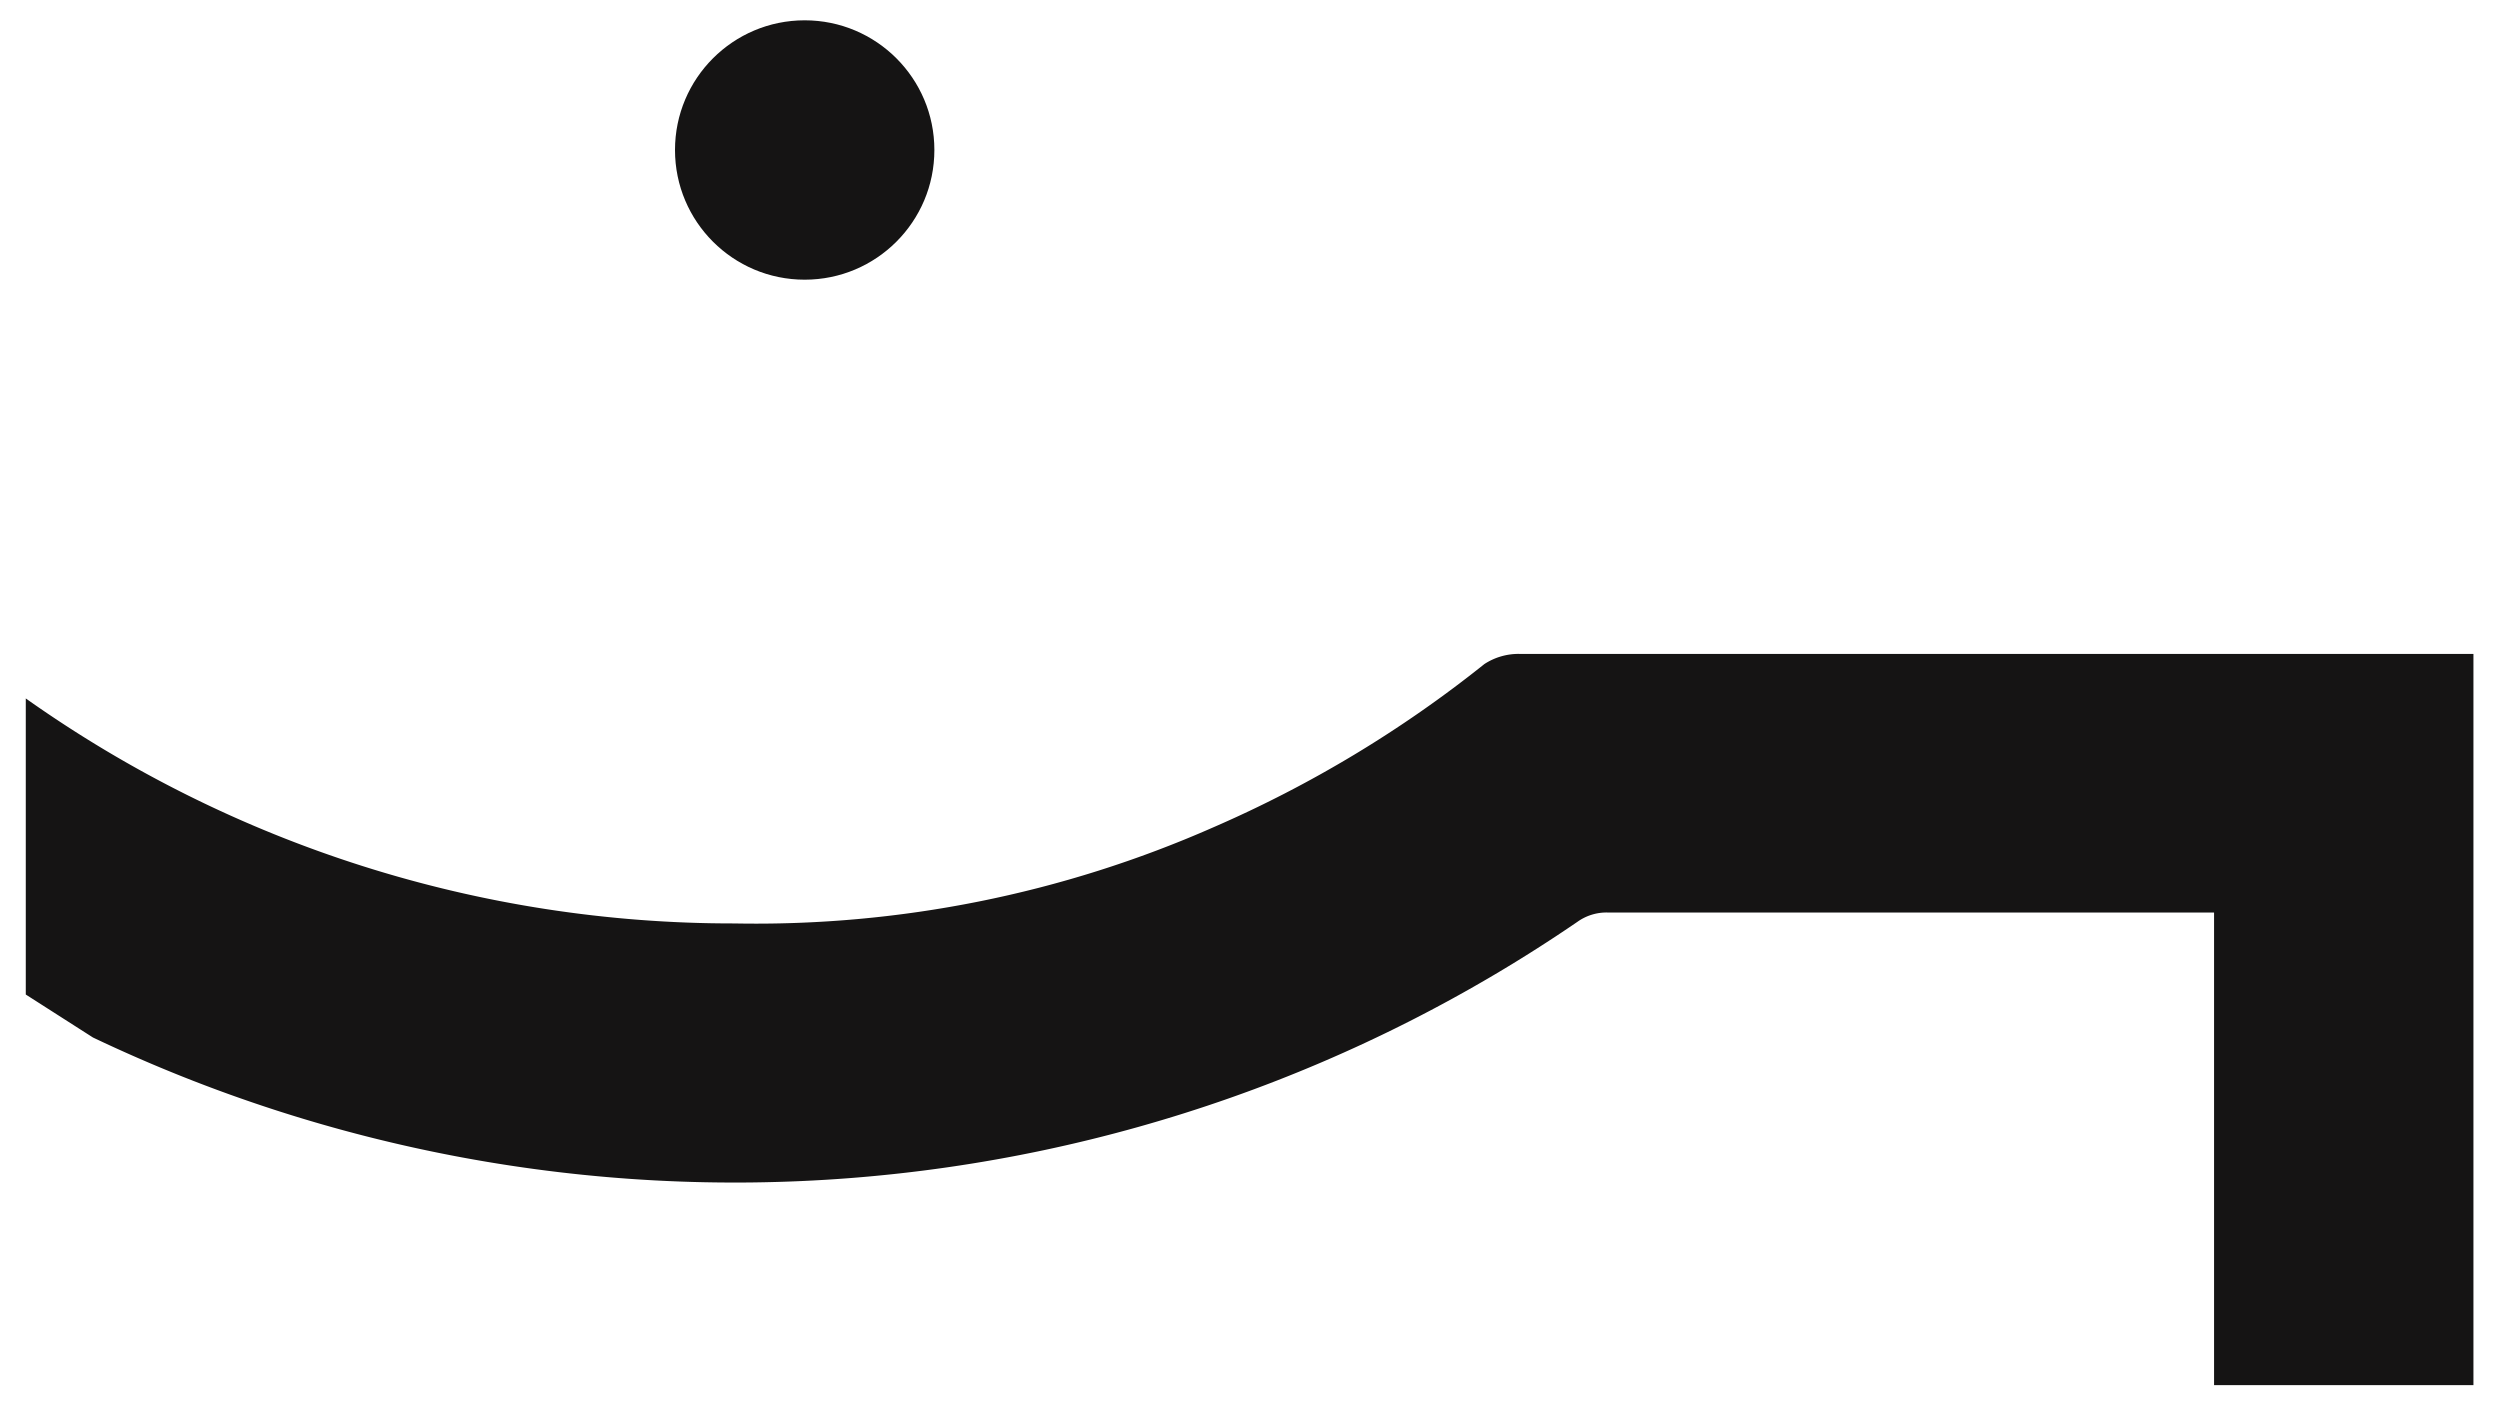
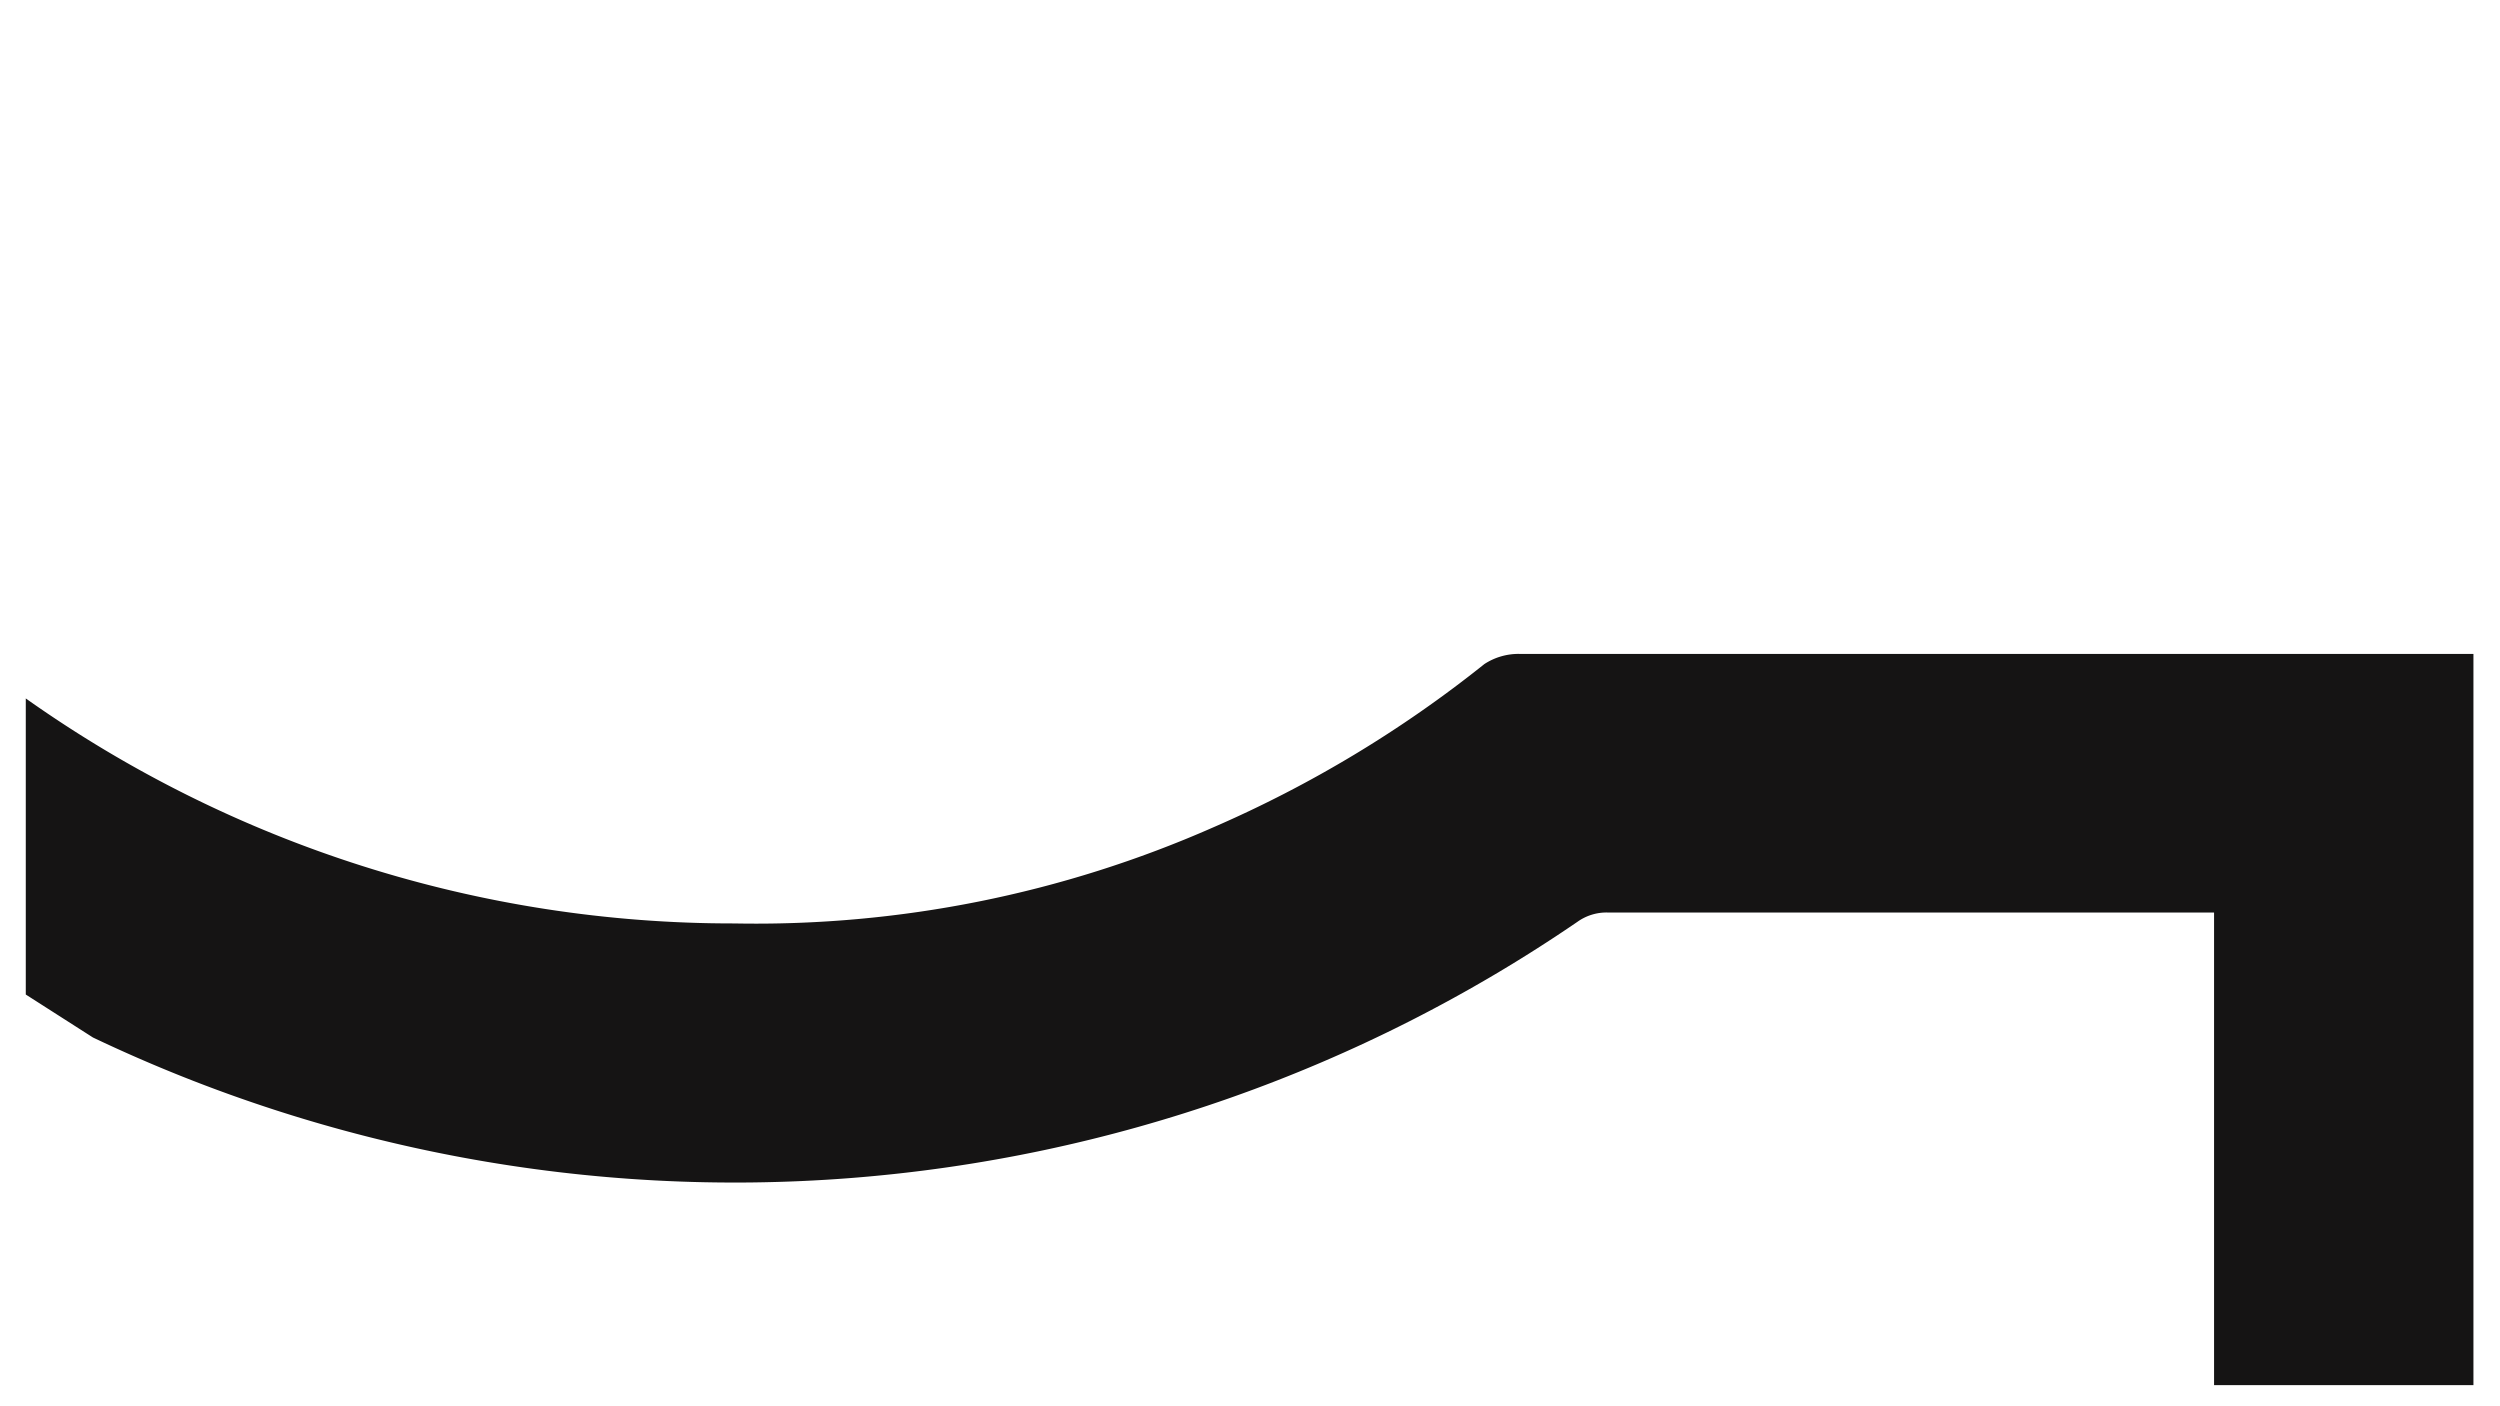
<svg xmlns="http://www.w3.org/2000/svg" id="Layer_1" data-name="Layer 1" viewBox="0 0 32 18">
  <defs>
    <style>.cls-1{fill:#151414;}</style>
  </defs>
-   <circle id="Ellipse_3" data-name="Ellipse 3" class="cls-1" cx="10.3" cy="1.92" r="1.66" />
  <path id="Path_32" data-name="Path 32" class="cls-1" d="M1.19,13.28h0a19.1,19.1,0,0,0,19-1.48.64.64,0,0,1,.38-.12h7.77v6.05h3.32V8.37H19.45A.8.8,0,0,0,19,8.5a15.33,15.33,0,0,1-3.47,2.09,14.52,14.52,0,0,1-6.13,1.23A15.66,15.66,0,0,1,.33,8.94v3.79Z" />
</svg>